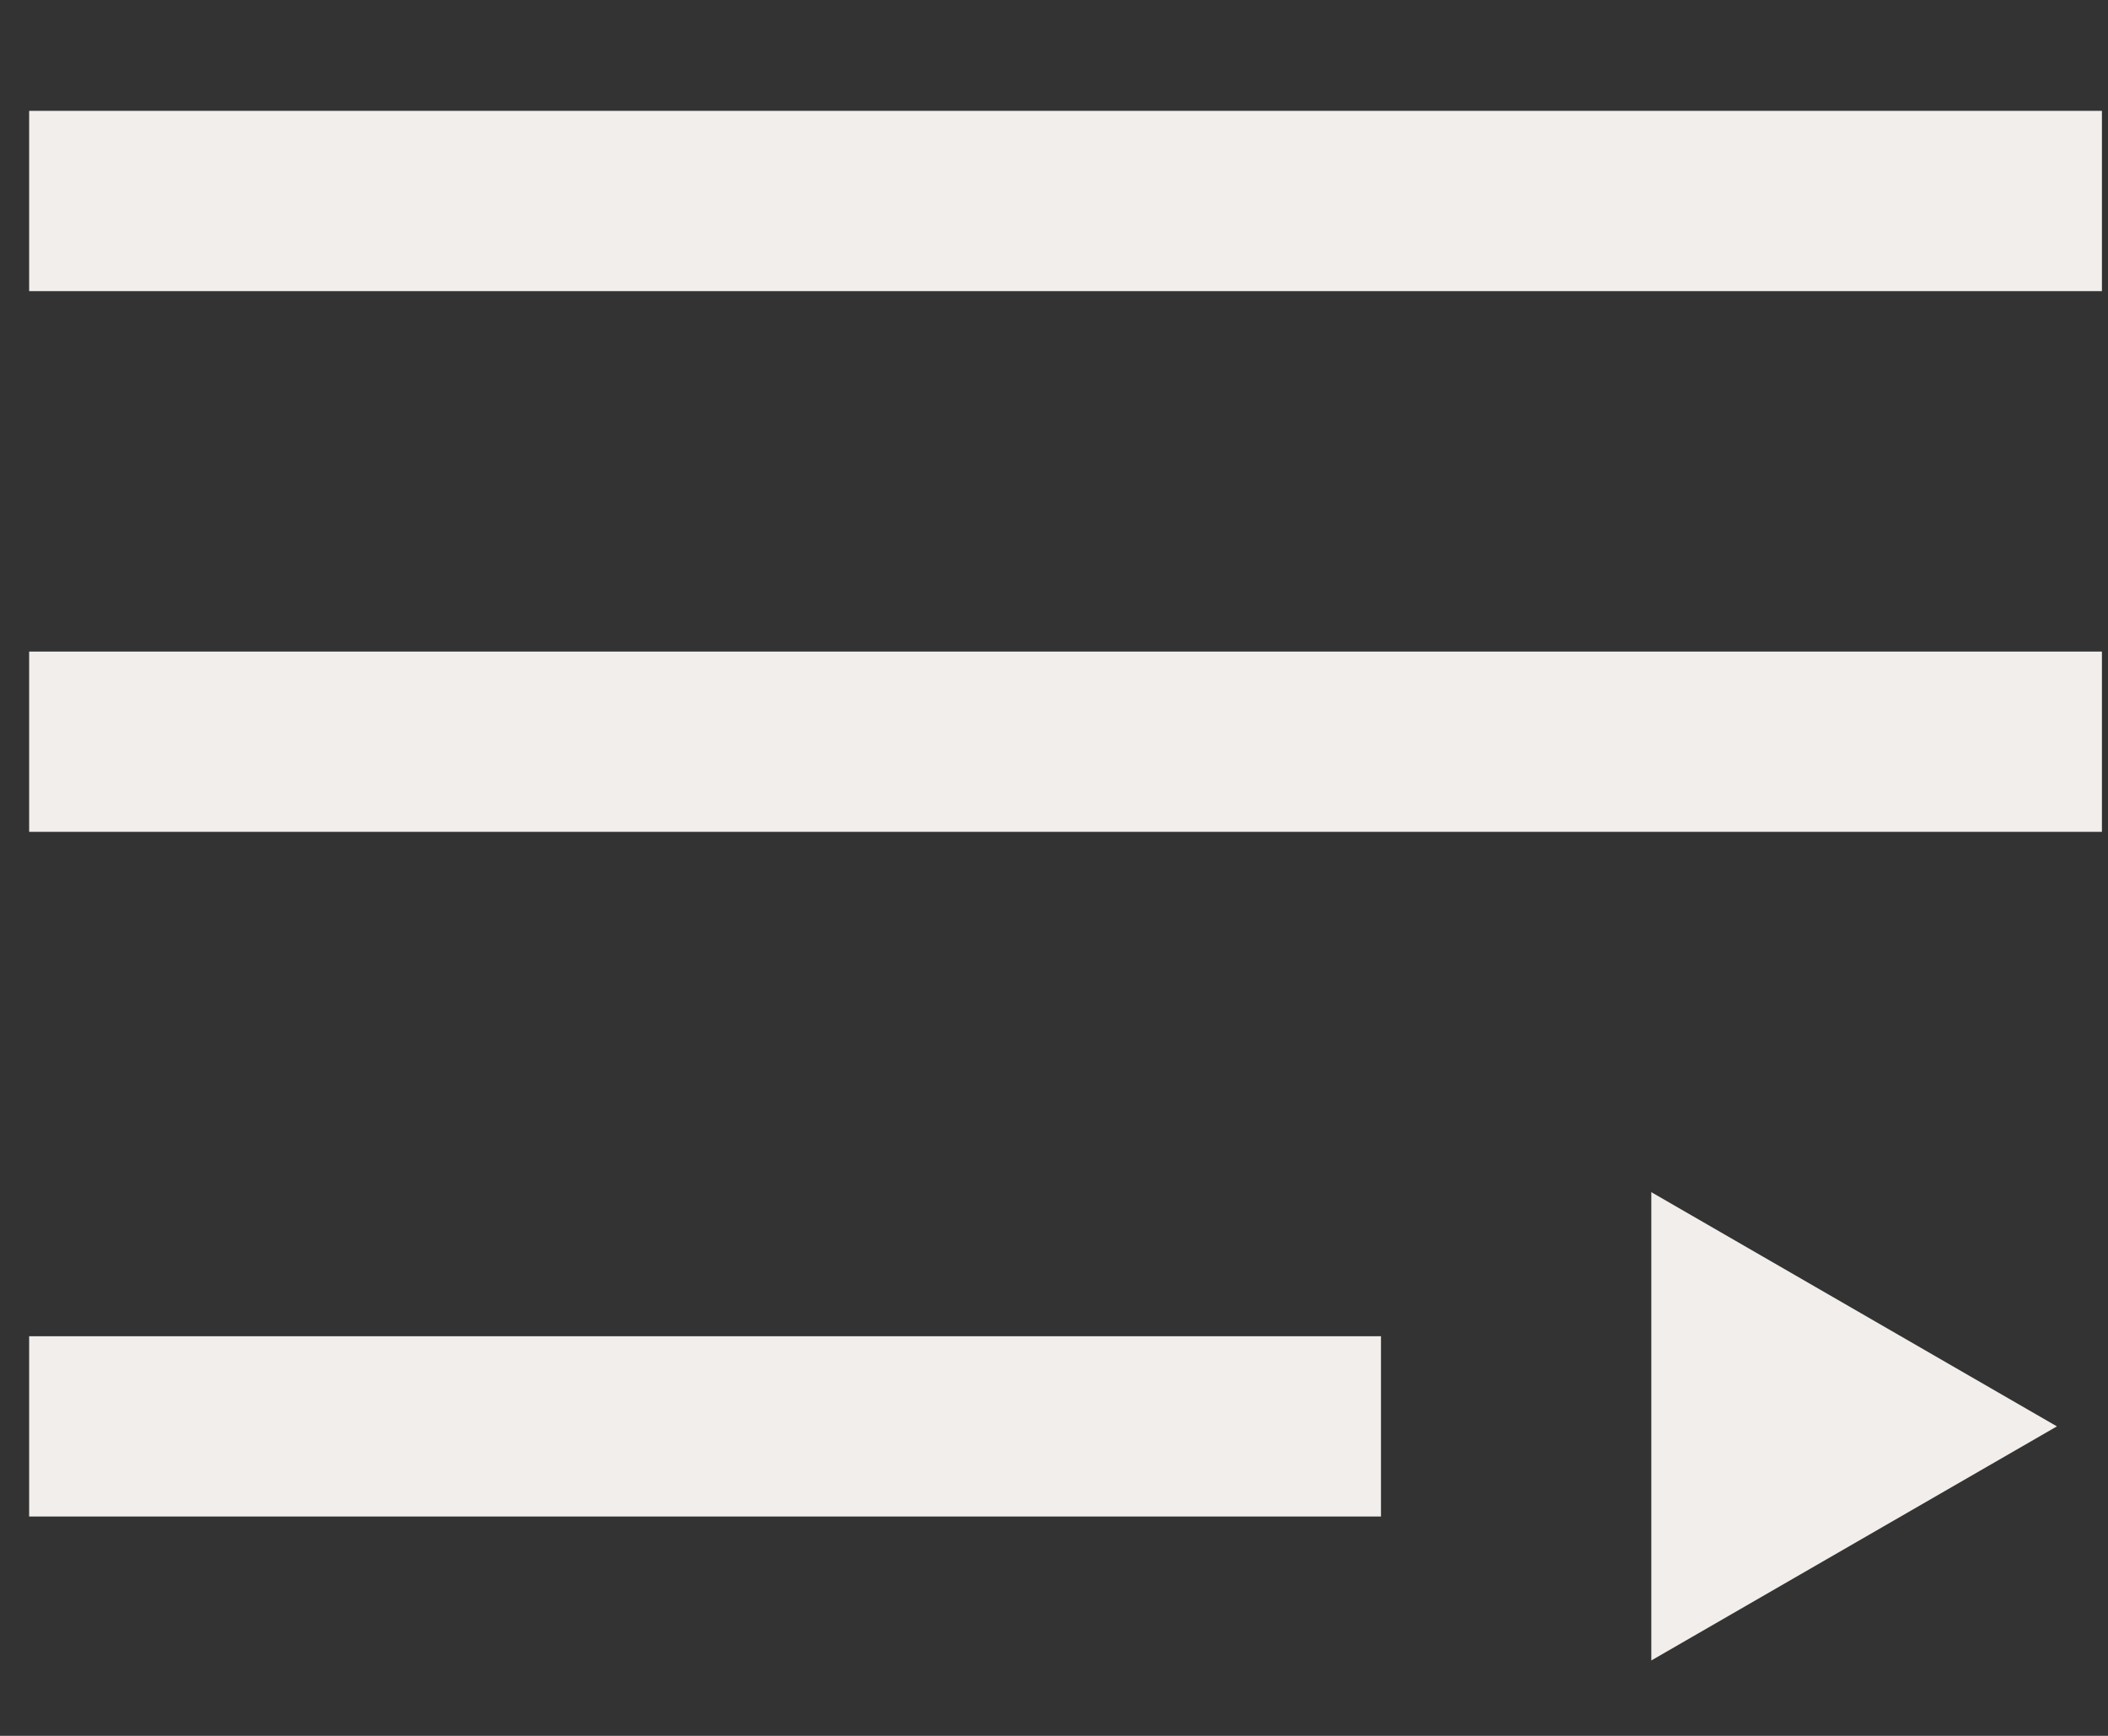
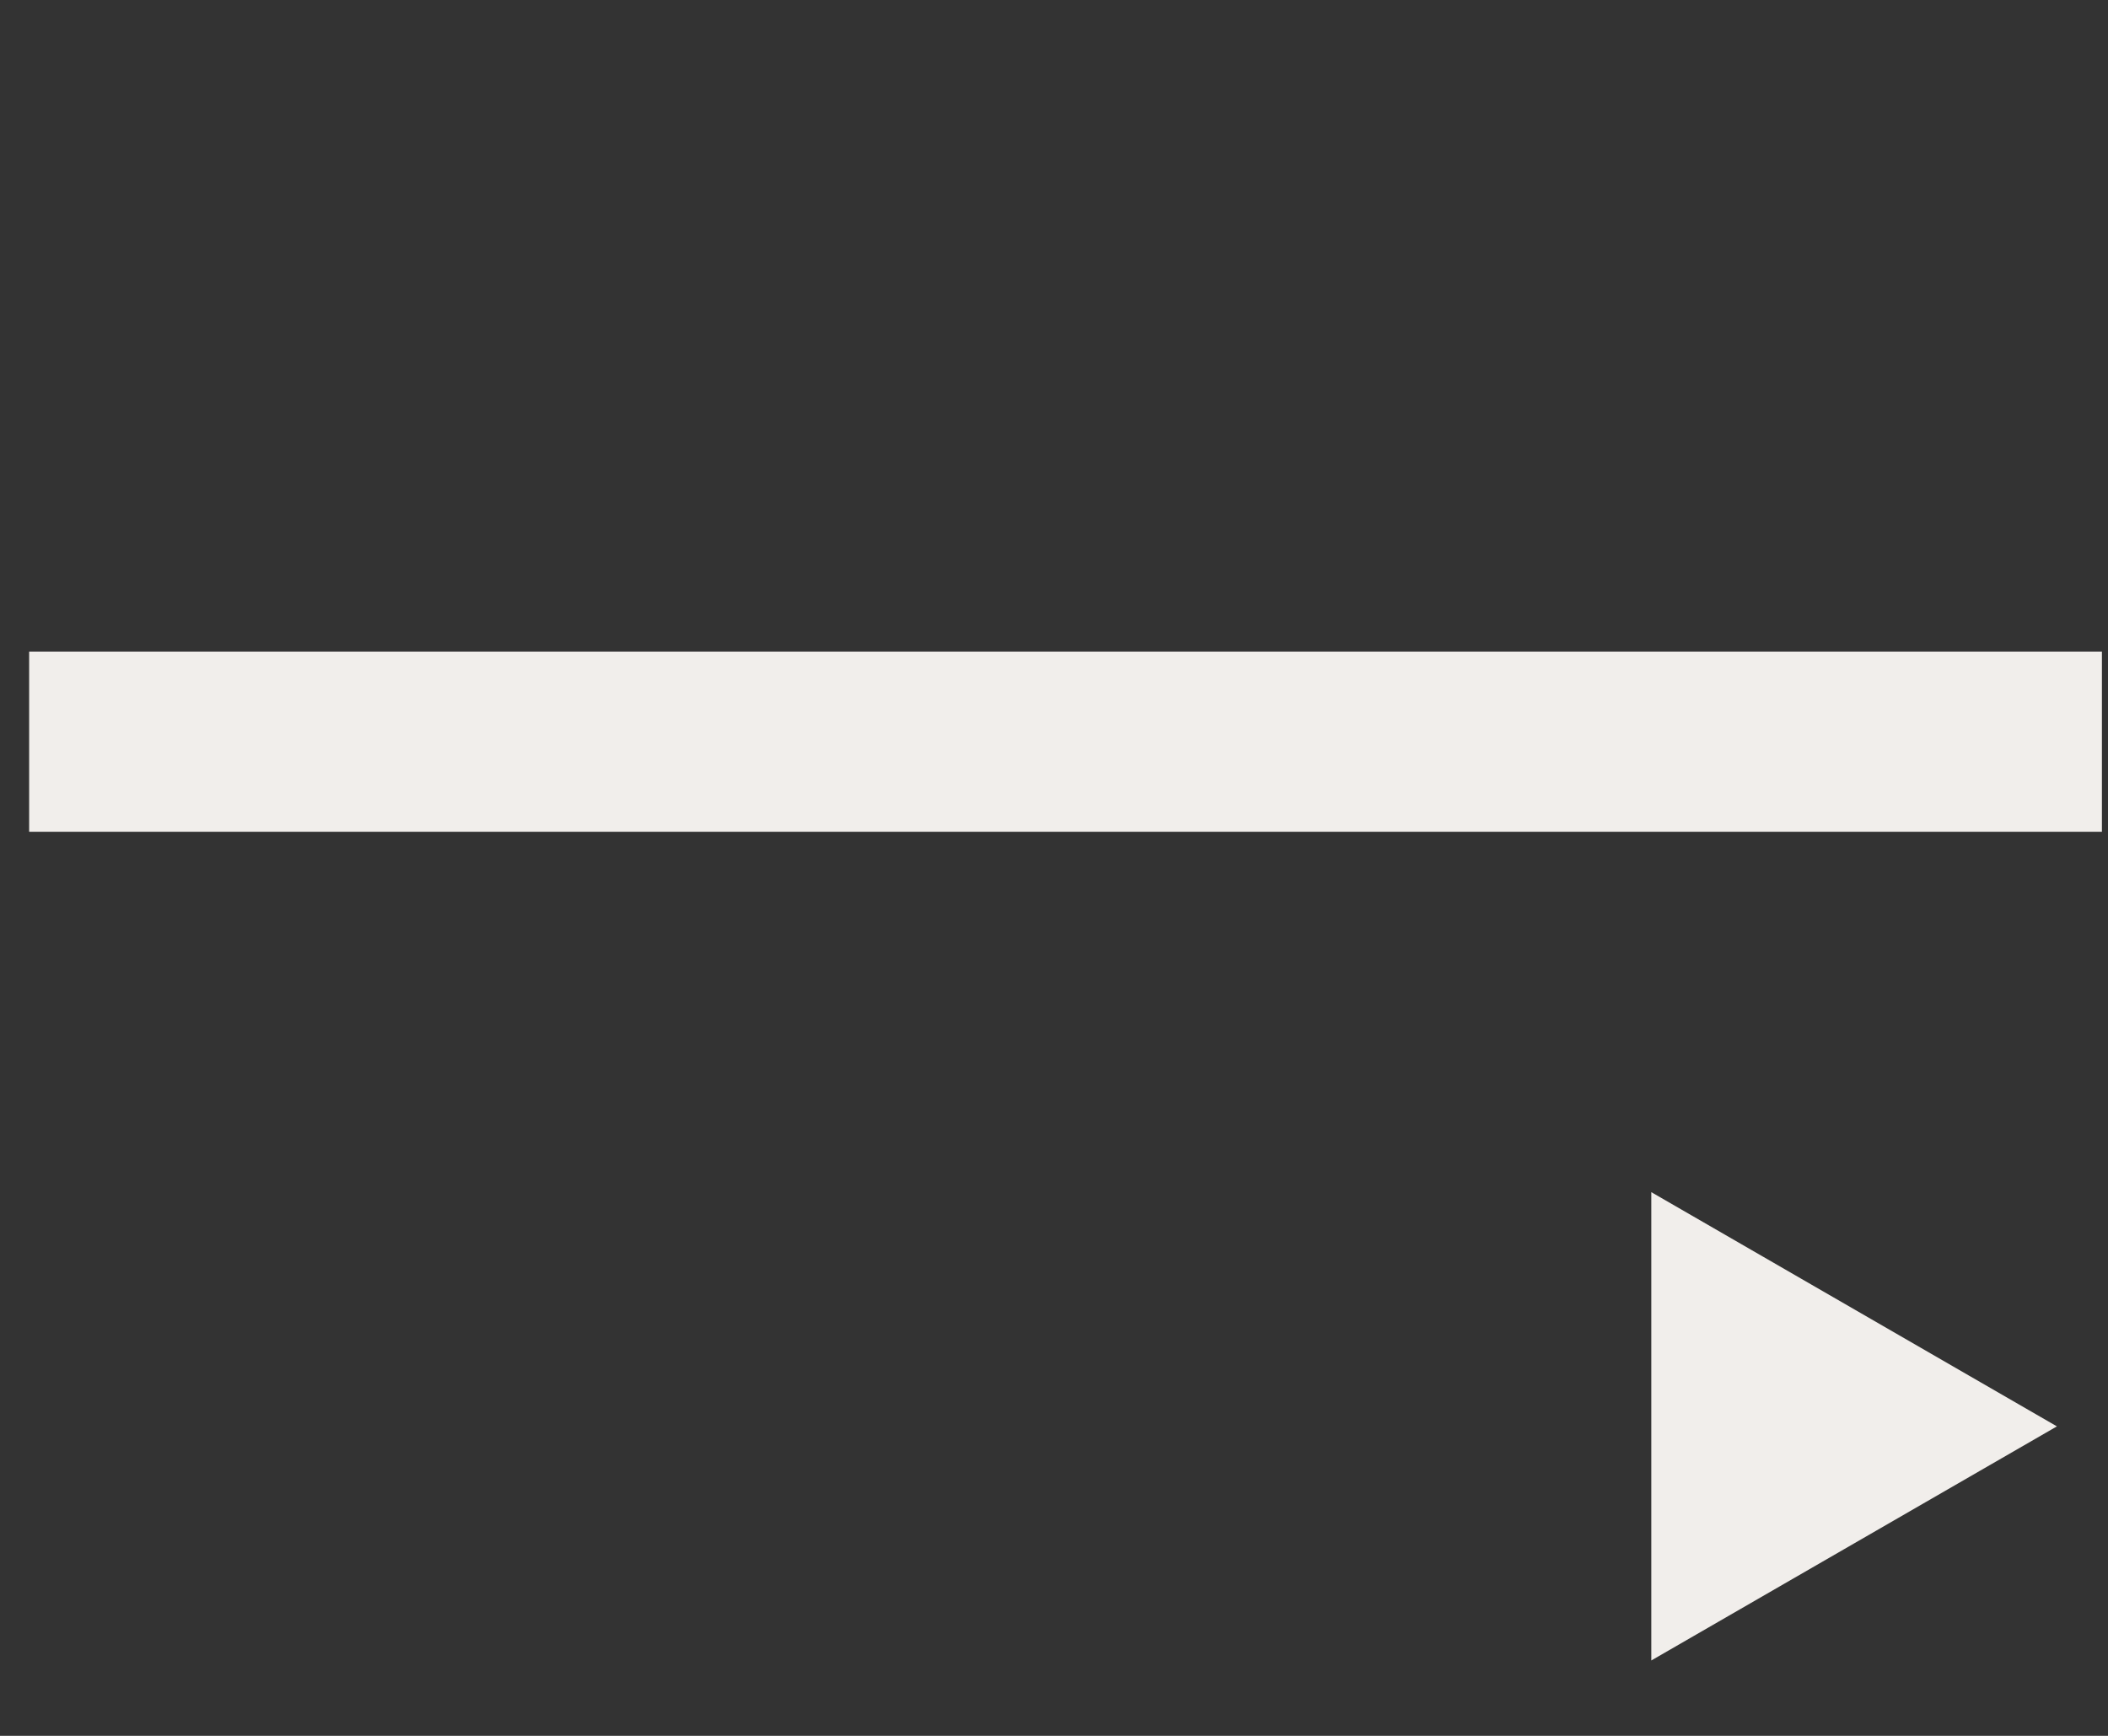
<svg xmlns="http://www.w3.org/2000/svg" width="17" height="14" viewBox="0 0 17 14" fill="none">
  <rect x="0" y="0" width="17" height="14" fill="#333333" stroke="none" />
-   <rect x="0.235" y="0.894" width="16.716" height="1.454" fill="#F1EEEB" />
  <rect x="0.235" y="5.255" width="16.716" height="1.454" fill="#F1EEEB" />
-   <rect x="0.235" y="10.777" width="10.902" height="1.454" fill="#F1EEEB" />
  <path d="M16.588 11.504L13.317 13.392L13.317 9.615L16.588 11.504Z" fill="#F1EEEB" />
</svg>